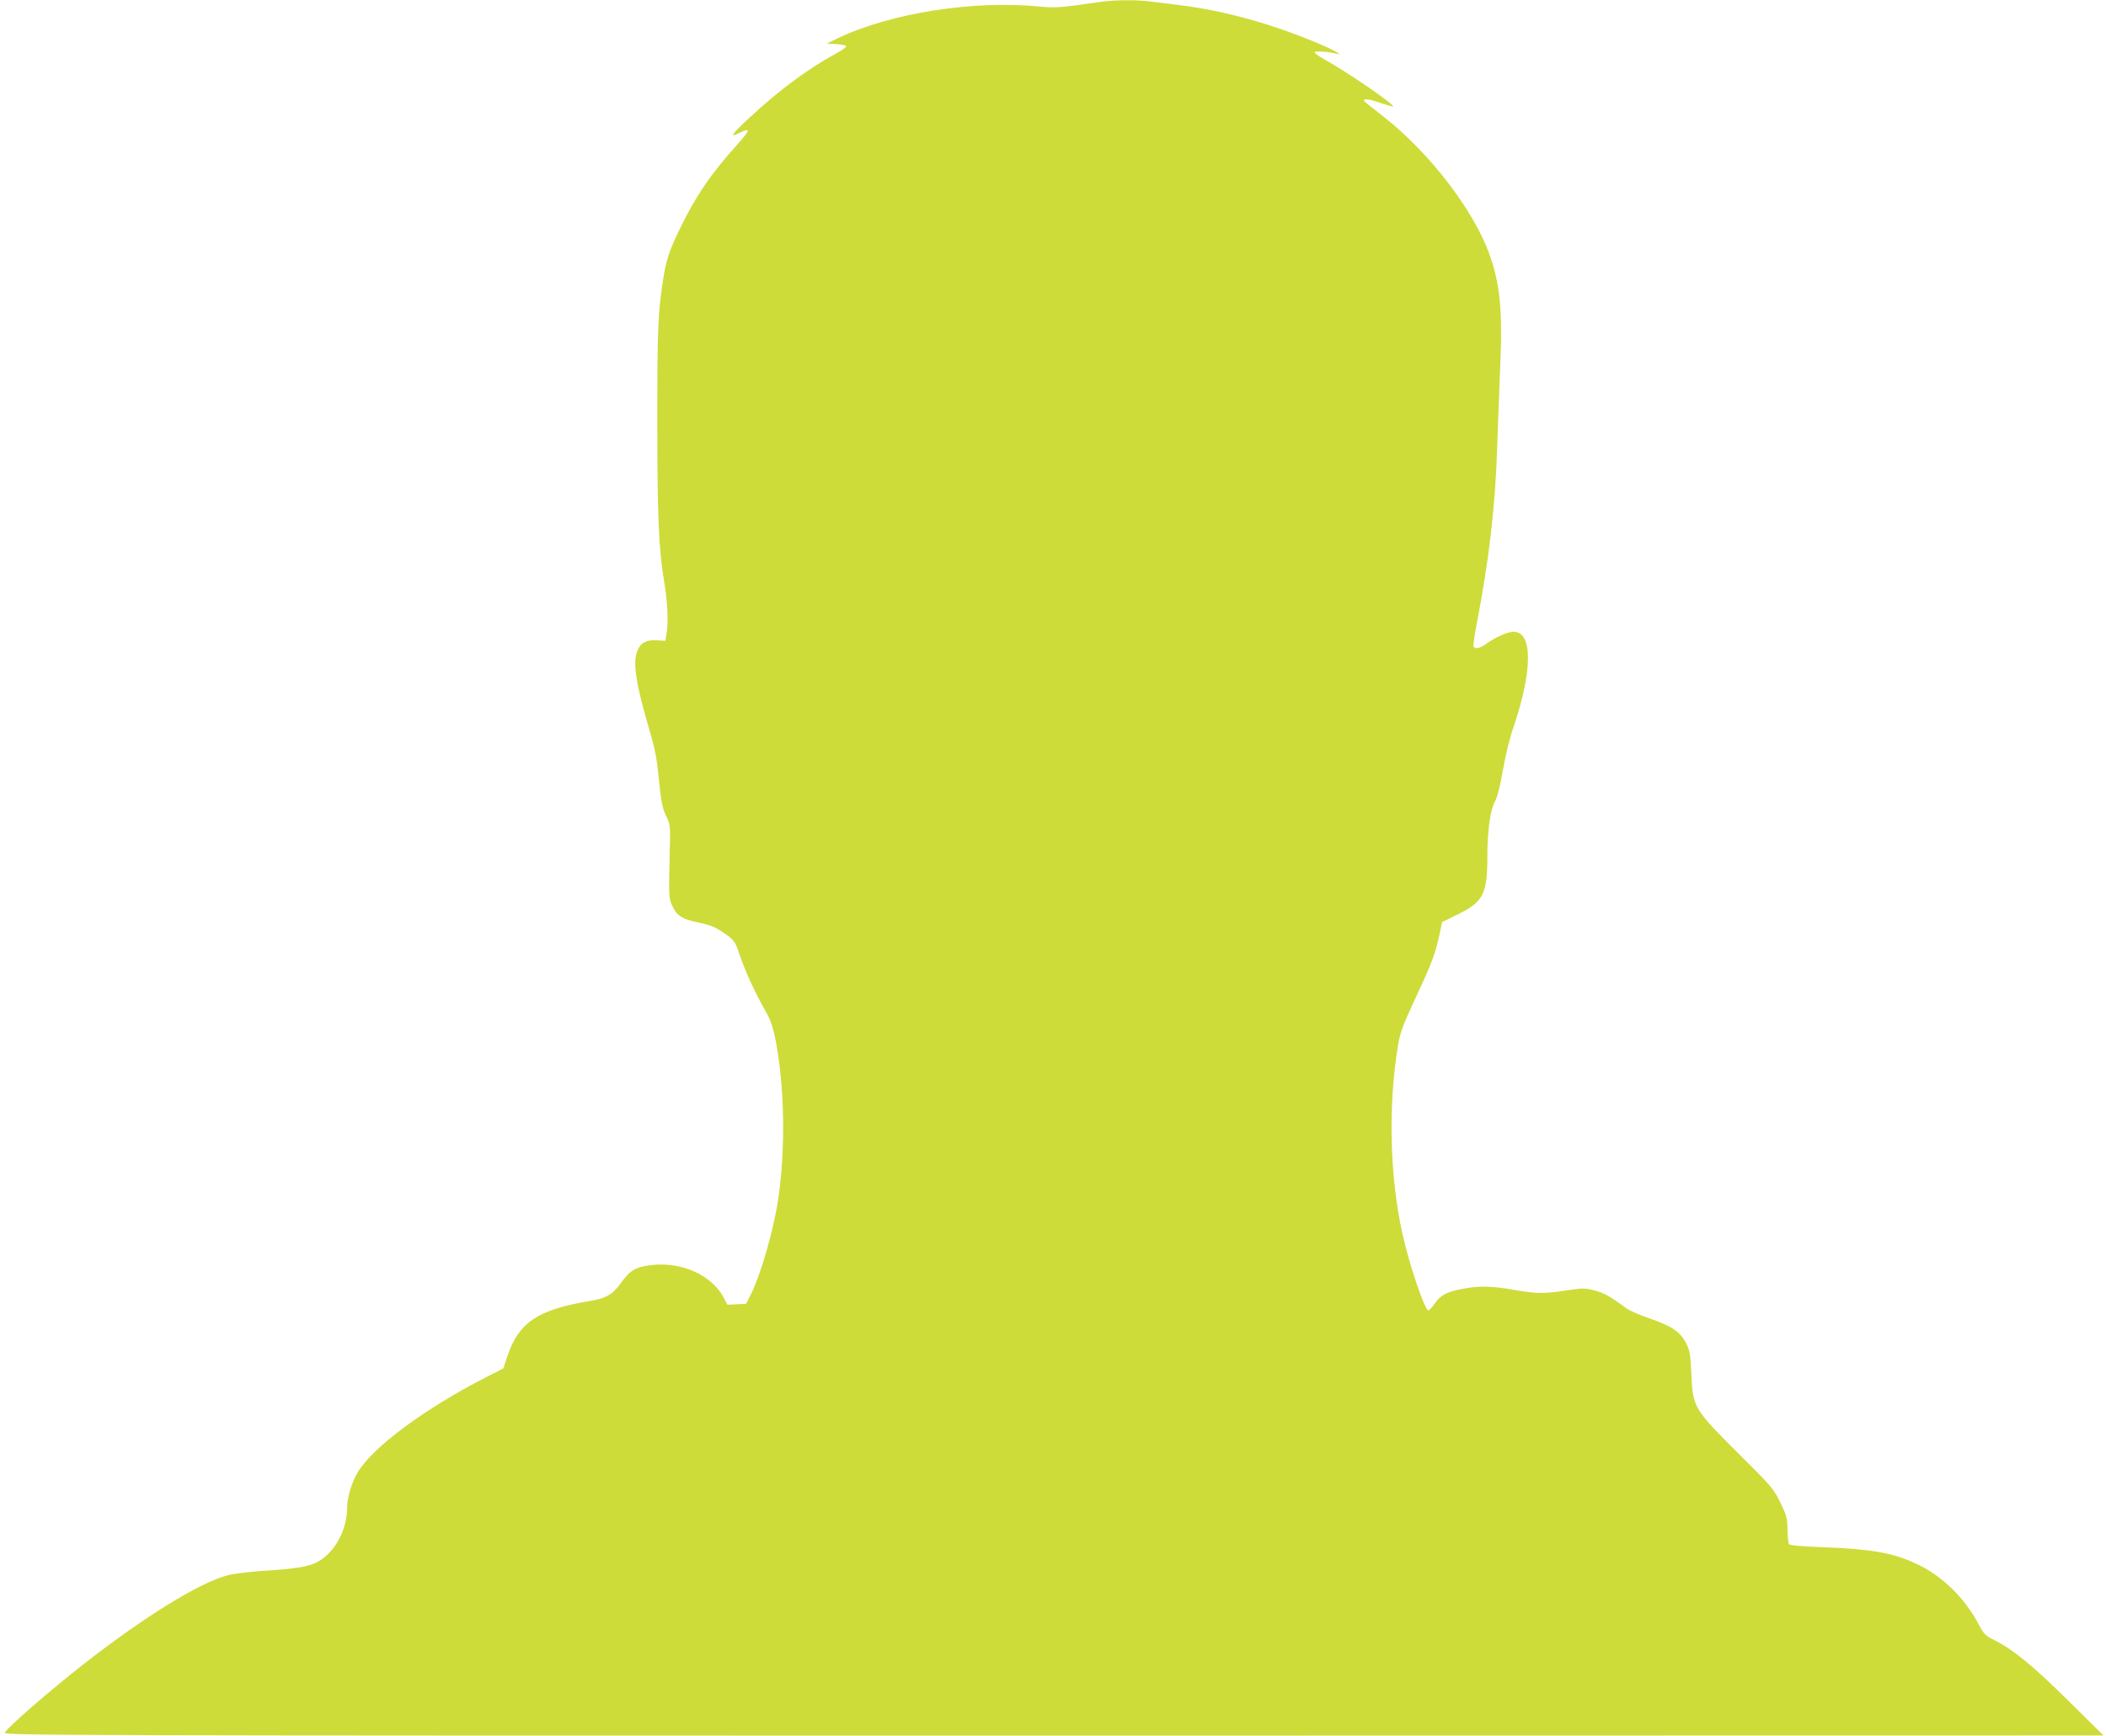
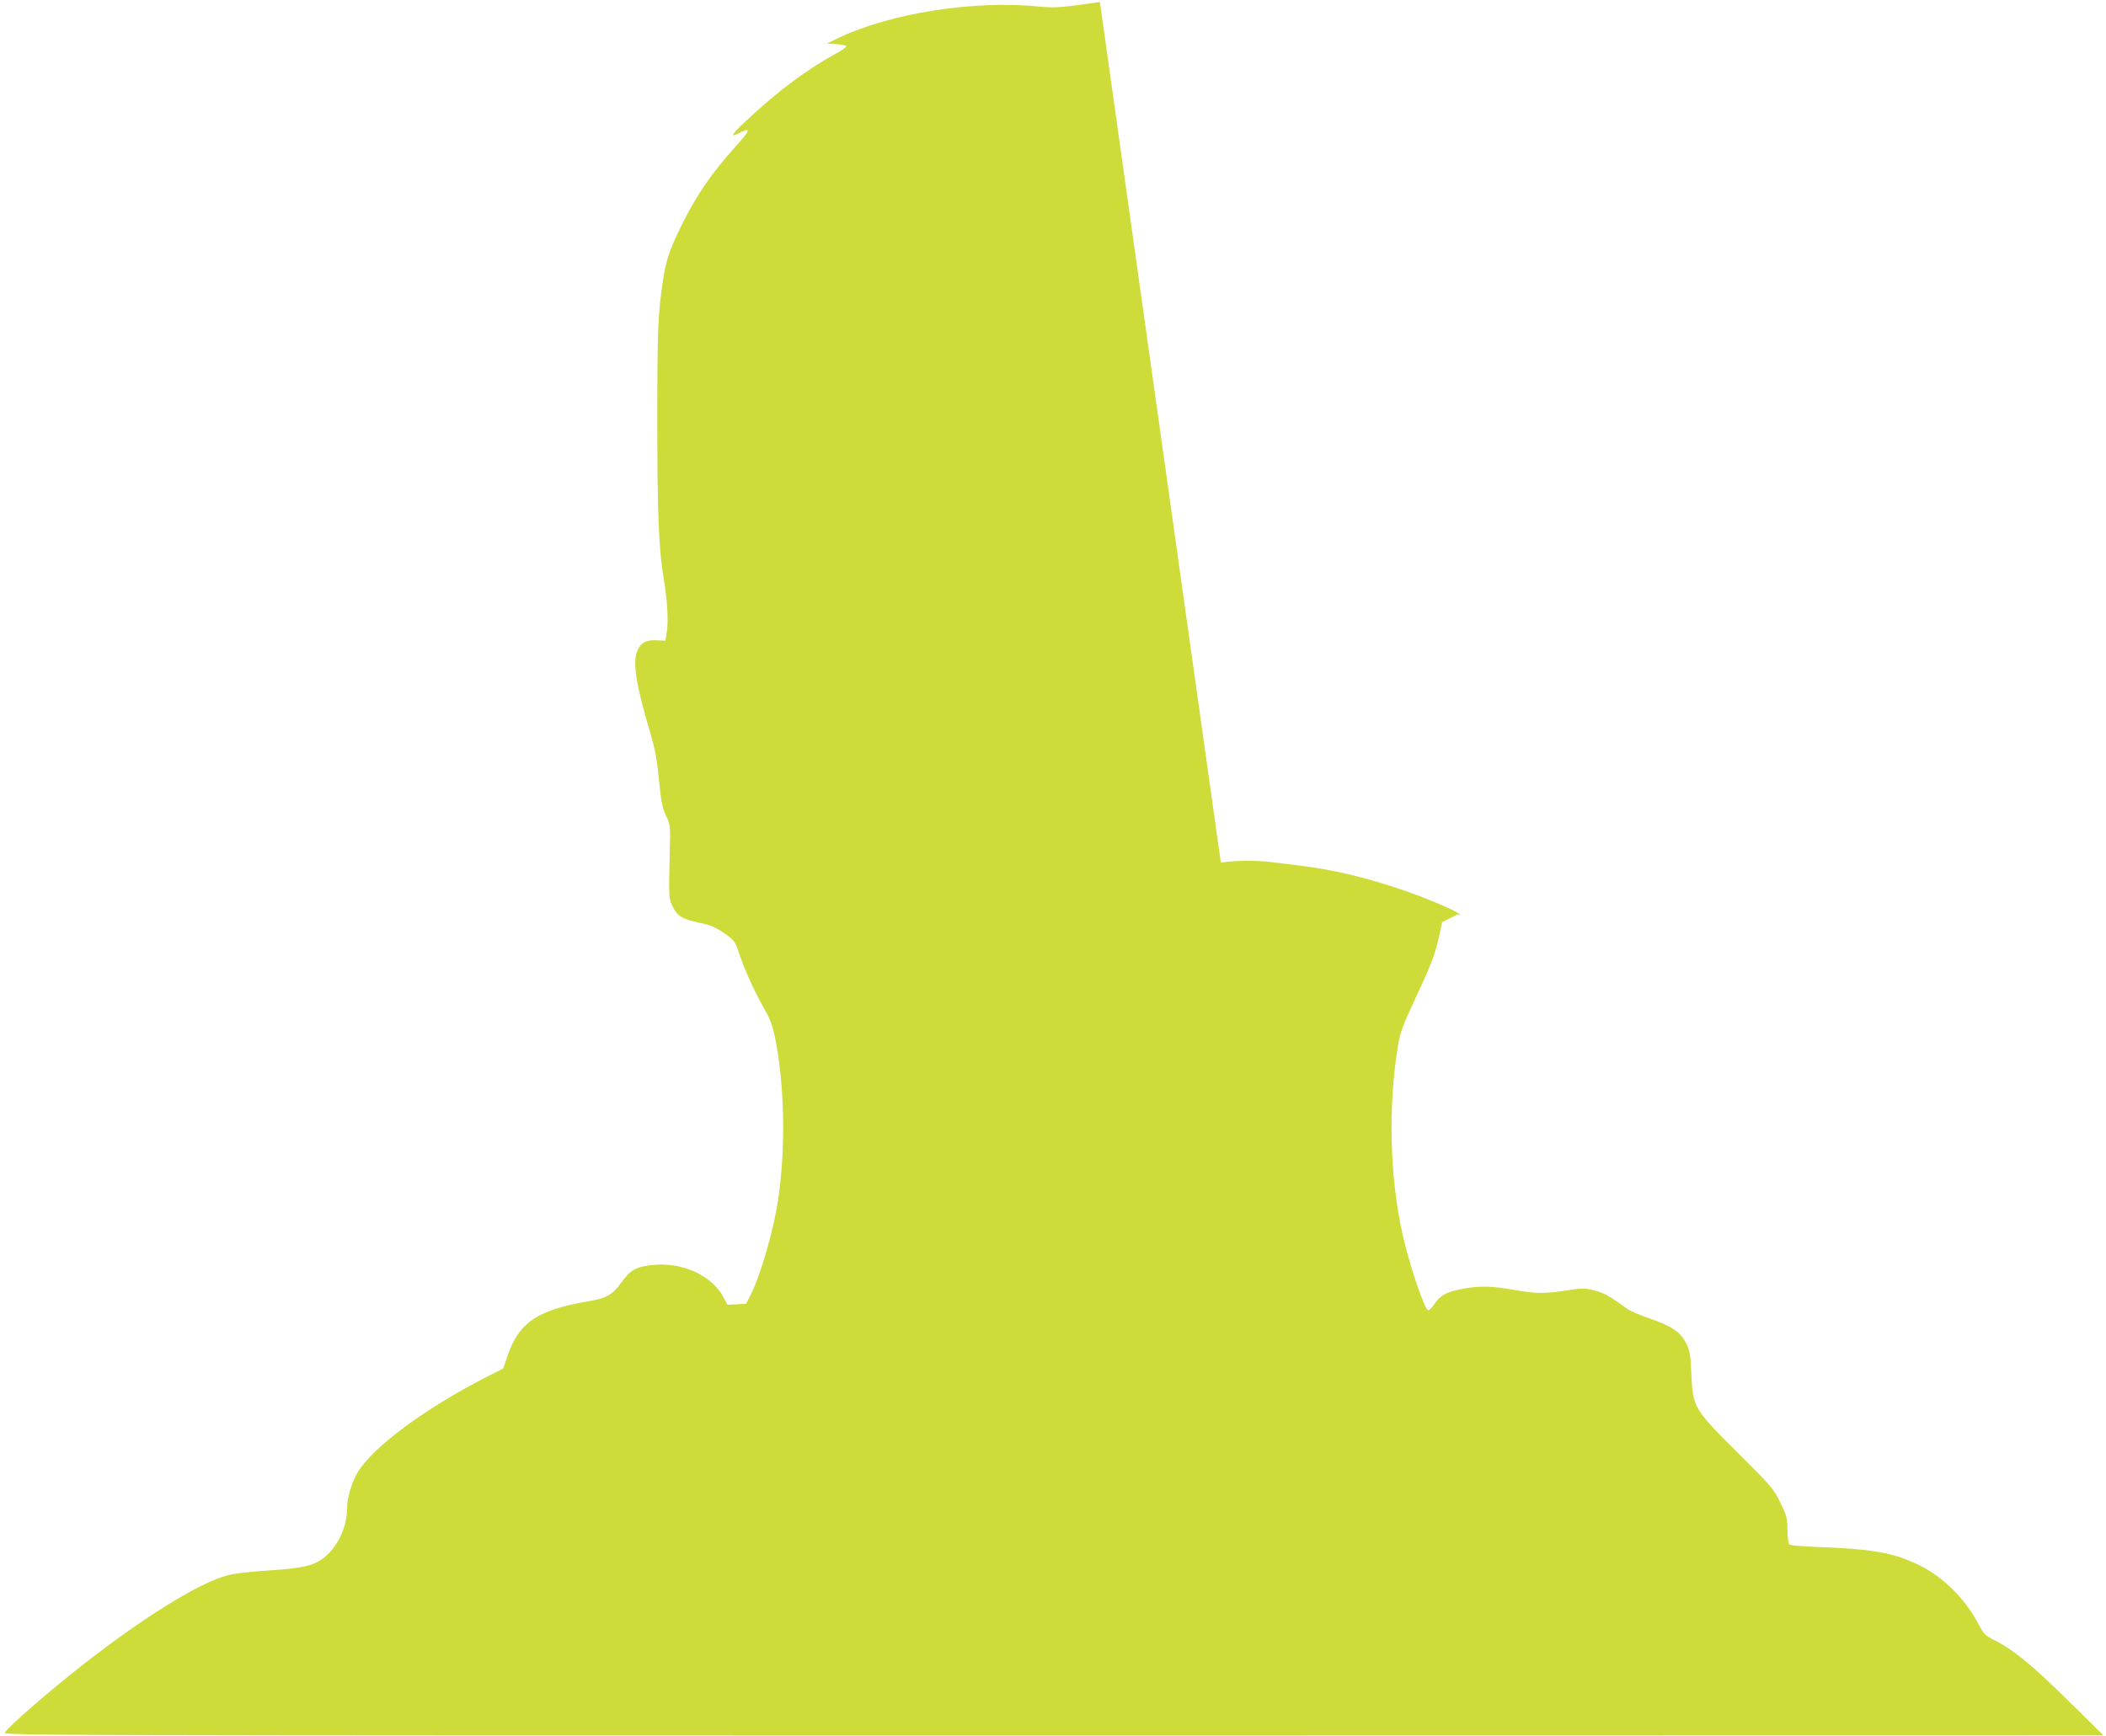
<svg xmlns="http://www.w3.org/2000/svg" version="1.0" width="1280pt" height="1055pt" viewBox="0 0 1280 1055" preserveAspectRatio="xMidYMid meet">
  <g transform="translate(0,1055) scale(0.1,-0.1)" fill="#cddc39" stroke="none">
-     <path d="M6685 10538 c-234 -34 -271 -37 -365 -28 -402 40 -906 -39 -1227 -192 l-68 -33 55 -3 c30 -2 59 -7 63 -11 5 -5 -27 -28 -70 -51 -167 -92 -335 -216 -515 -383 -110 -101 -128 -128 -68 -97 76 39 73 22 -12 -72 -158 -176 -249 -309 -343 -503 -67 -137 -86 -196 -104 -310 -32 -206 -36 -303 -36 -860 0 -576 9 -791 41 -975 20 -119 27 -245 17 -310 l-9 -55 -53 3 c-64 3 -96 -14 -117 -63 -30 -72 -9 -204 75 -489 33 -110 44 -171 56 -296 13 -131 20 -168 42 -216 27 -57 28 -63 24 -204 -7 -301 -7 -302 19 -354 26 -55 62 -75 165 -96 69 -14 101 -29 166 -76 42 -31 50 -43 74 -117 33 -98 96 -235 153 -334 31 -53 47 -96 62 -166 59 -288 66 -679 19 -992 -28 -183 -103 -445 -162 -566 l-32 -64 -57 -3 -57 -3 -20 39 c-71 140 -259 225 -444 202 -93 -11 -127 -31 -181 -106 -54 -75 -91 -96 -201 -114 -308 -52 -422 -129 -491 -333 l-25 -75 -102 -52 c-376 -192 -691 -426 -784 -581 -35 -59 -63 -152 -63 -211 0 -136 -74 -274 -178 -331 -56 -30 -123 -42 -342 -56 -80 -6 -172 -17 -205 -26 -170 -44 -502 -248 -875 -539 -201 -157 -463 -384 -481 -418 -9 -17 297 -18 6373 -18 l6383 1 -210 207 c-218 216 -339 315 -449 370 -60 30 -68 38 -101 100 -80 153 -214 286 -360 358 -151 74 -278 98 -603 110 -116 4 -185 11 -189 18 -4 6 -8 46 -9 89 -1 70 -5 86 -44 165 -40 82 -54 99 -254 297 -271 270 -277 280 -286 480 -6 125 -9 145 -33 192 -35 68 -86 102 -221 149 -59 20 -122 47 -139 60 -102 75 -138 95 -196 110 -60 15 -73 15 -170 0 -137 -21 -184 -20 -322 4 -136 24 -211 25 -314 5 -94 -18 -131 -38 -168 -93 -16 -23 -33 -40 -37 -37 -26 16 -114 278 -155 460 -78 349 -89 776 -29 1145 13 82 28 122 108 295 100 214 120 268 145 385 l16 75 95 47 c156 76 180 124 180 352 0 161 18 285 47 336 13 22 31 93 47 186 14 83 42 198 62 255 121 356 121 589 2 589 -35 0 -112 -35 -167 -75 -34 -25 -65 -32 -75 -16 -3 4 5 64 18 132 77 398 115 727 126 1089 6 162 14 390 19 507 14 317 -3 483 -68 662 -99 270 -365 615 -642 832 -45 35 -91 71 -103 81 -39 30 -5 33 76 5 44 -15 82 -26 85 -24 10 11 -277 208 -409 281 -38 21 -68 42 -68 48 0 10 87 4 135 -9 l20 -5 -20 14 c-30 22 -203 94 -334 139 -216 75 -434 126 -631 149 -52 6 -125 15 -162 20 -80 12 -230 11 -313 -2z" />
+     <path d="M6685 10538 c-234 -34 -271 -37 -365 -28 -402 40 -906 -39 -1227 -192 l-68 -33 55 -3 c30 -2 59 -7 63 -11 5 -5 -27 -28 -70 -51 -167 -92 -335 -216 -515 -383 -110 -101 -128 -128 -68 -97 76 39 73 22 -12 -72 -158 -176 -249 -309 -343 -503 -67 -137 -86 -196 -104 -310 -32 -206 -36 -303 -36 -860 0 -576 9 -791 41 -975 20 -119 27 -245 17 -310 l-9 -55 -53 3 c-64 3 -96 -14 -117 -63 -30 -72 -9 -204 75 -489 33 -110 44 -171 56 -296 13 -131 20 -168 42 -216 27 -57 28 -63 24 -204 -7 -301 -7 -302 19 -354 26 -55 62 -75 165 -96 69 -14 101 -29 166 -76 42 -31 50 -43 74 -117 33 -98 96 -235 153 -334 31 -53 47 -96 62 -166 59 -288 66 -679 19 -992 -28 -183 -103 -445 -162 -566 l-32 -64 -57 -3 -57 -3 -20 39 c-71 140 -259 225 -444 202 -93 -11 -127 -31 -181 -106 -54 -75 -91 -96 -201 -114 -308 -52 -422 -129 -491 -333 l-25 -75 -102 -52 c-376 -192 -691 -426 -784 -581 -35 -59 -63 -152 -63 -211 0 -136 -74 -274 -178 -331 -56 -30 -123 -42 -342 -56 -80 -6 -172 -17 -205 -26 -170 -44 -502 -248 -875 -539 -201 -157 -463 -384 -481 -418 -9 -17 297 -18 6373 -18 l6383 1 -210 207 c-218 216 -339 315 -449 370 -60 30 -68 38 -101 100 -80 153 -214 286 -360 358 -151 74 -278 98 -603 110 -116 4 -185 11 -189 18 -4 6 -8 46 -9 89 -1 70 -5 86 -44 165 -40 82 -54 99 -254 297 -271 270 -277 280 -286 480 -6 125 -9 145 -33 192 -35 68 -86 102 -221 149 -59 20 -122 47 -139 60 -102 75 -138 95 -196 110 -60 15 -73 15 -170 0 -137 -21 -184 -20 -322 4 -136 24 -211 25 -314 5 -94 -18 -131 -38 -168 -93 -16 -23 -33 -40 -37 -37 -26 16 -114 278 -155 460 -78 349 -89 776 -29 1145 13 82 28 122 108 295 100 214 120 268 145 385 l16 75 95 47 l20 -5 -20 14 c-30 22 -203 94 -334 139 -216 75 -434 126 -631 149 -52 6 -125 15 -162 20 -80 12 -230 11 -313 -2z" />
  </g>
</svg>